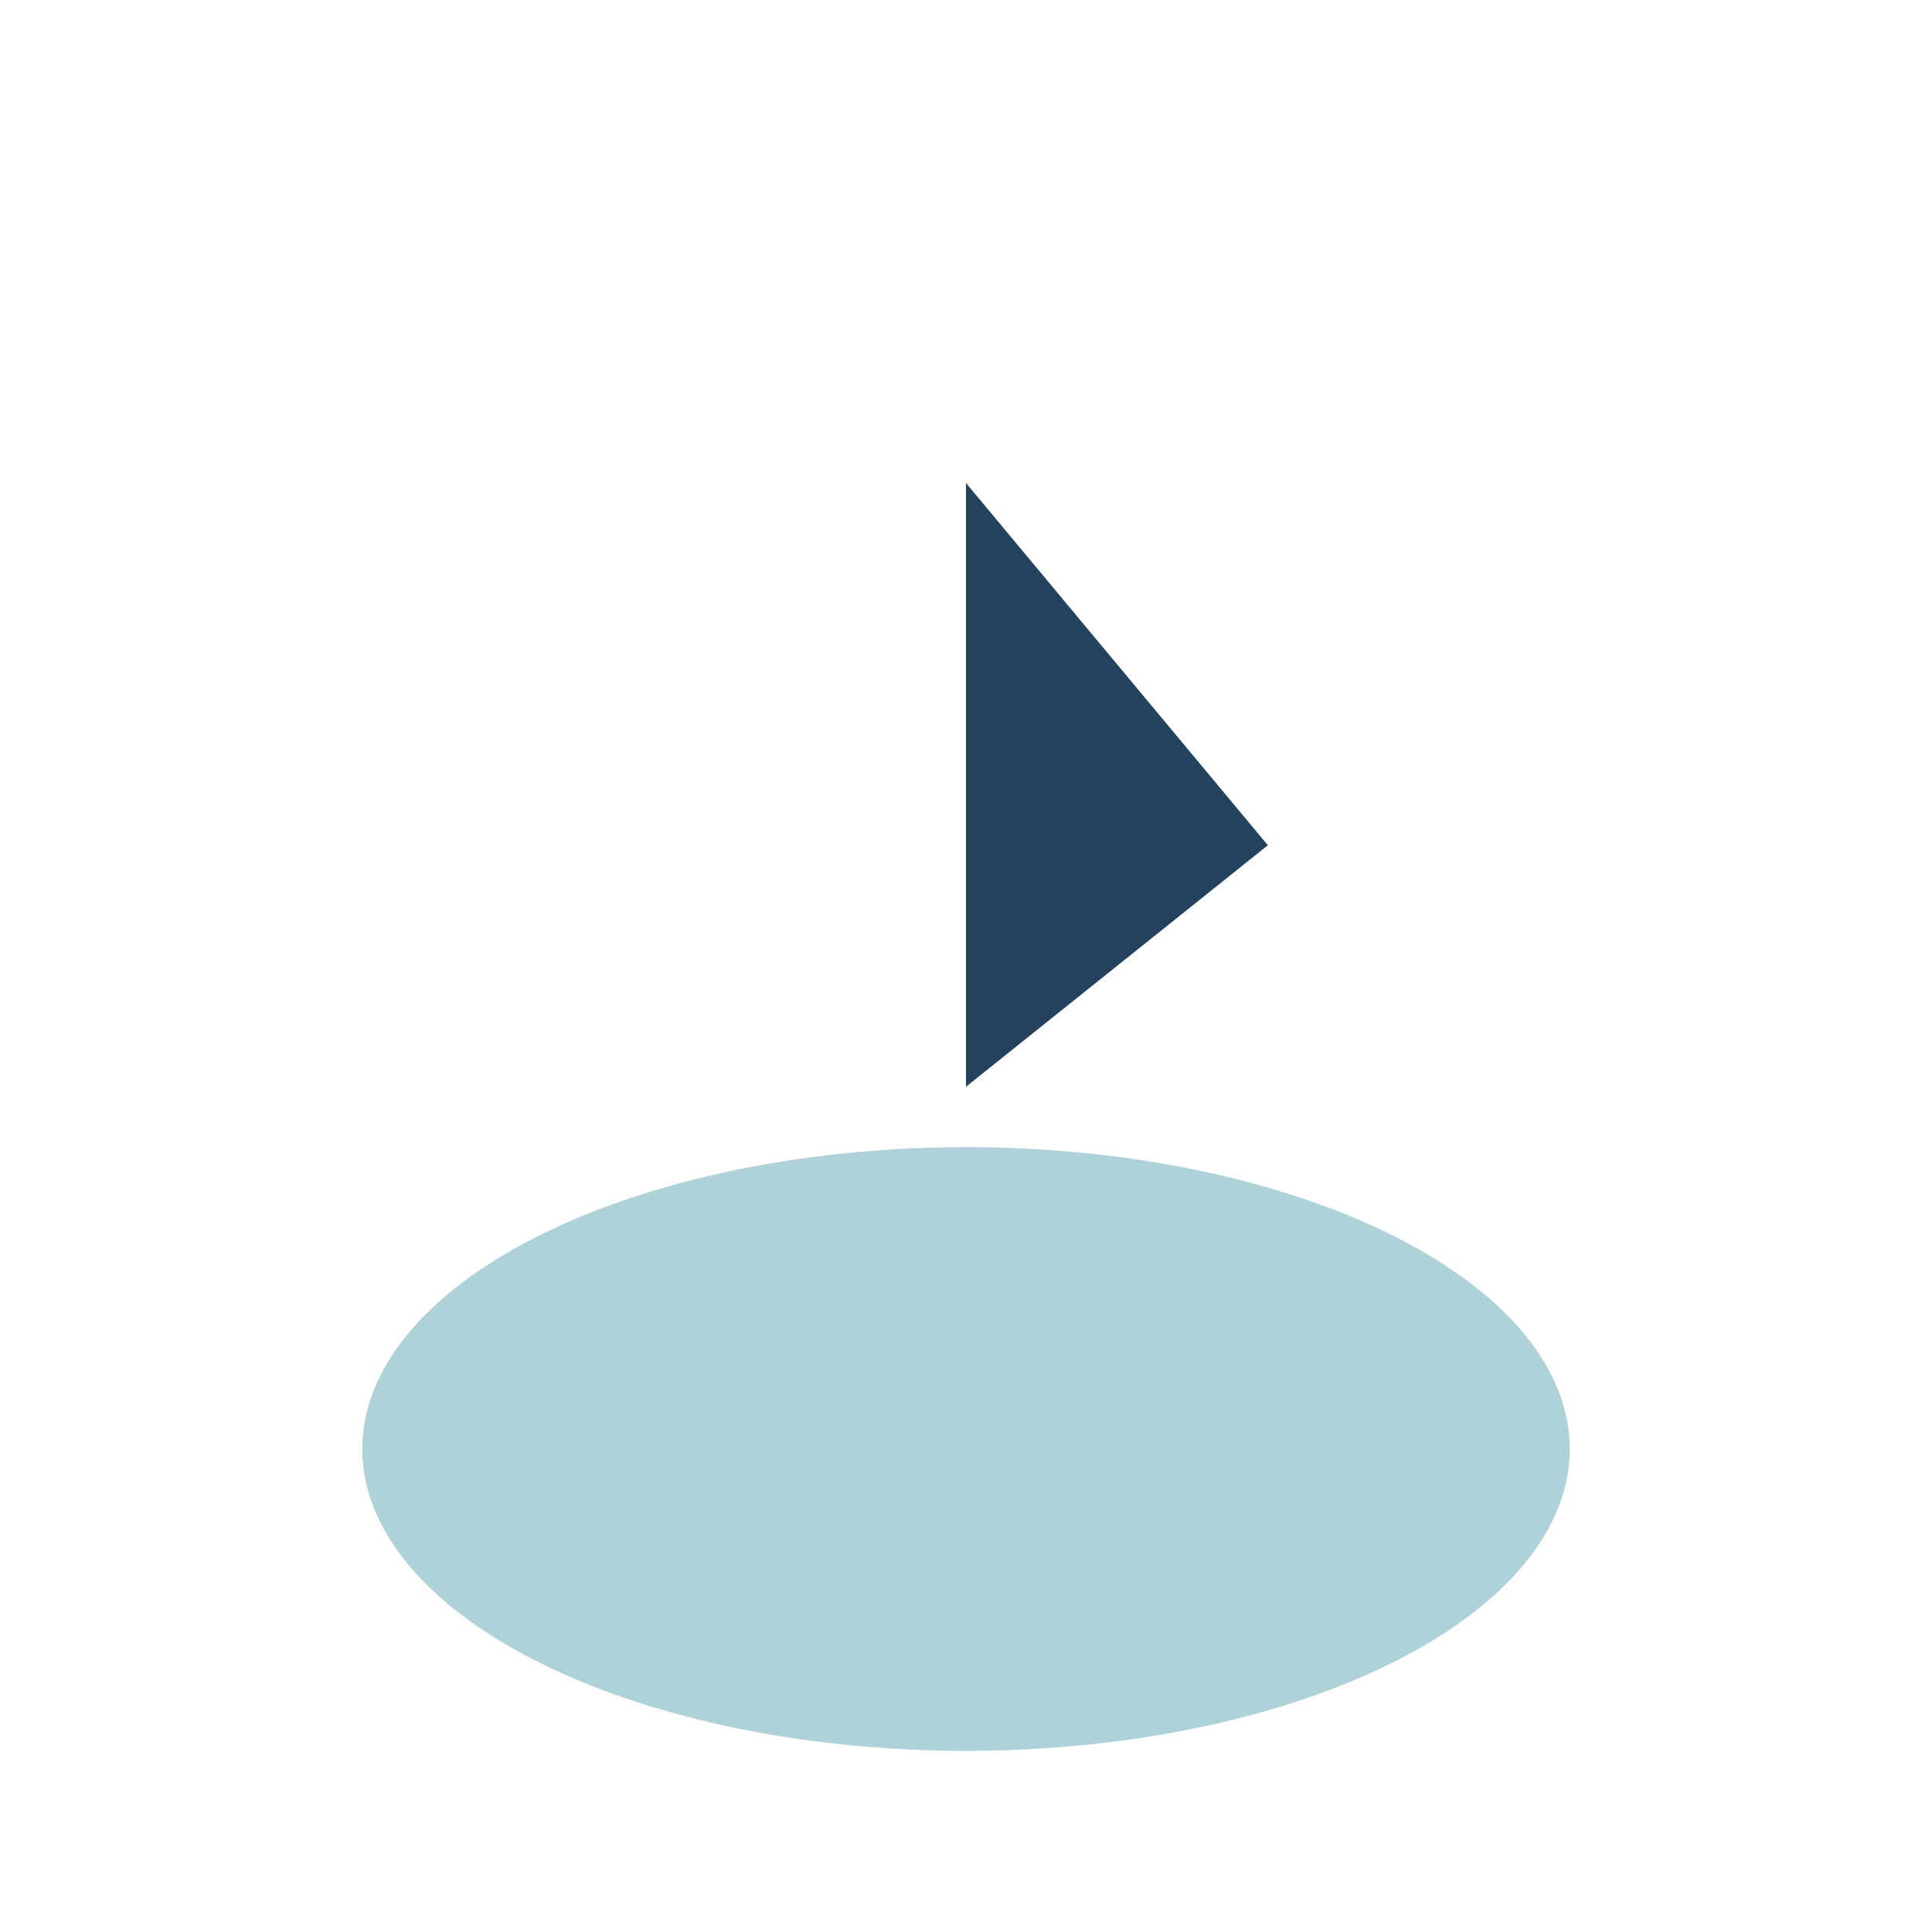
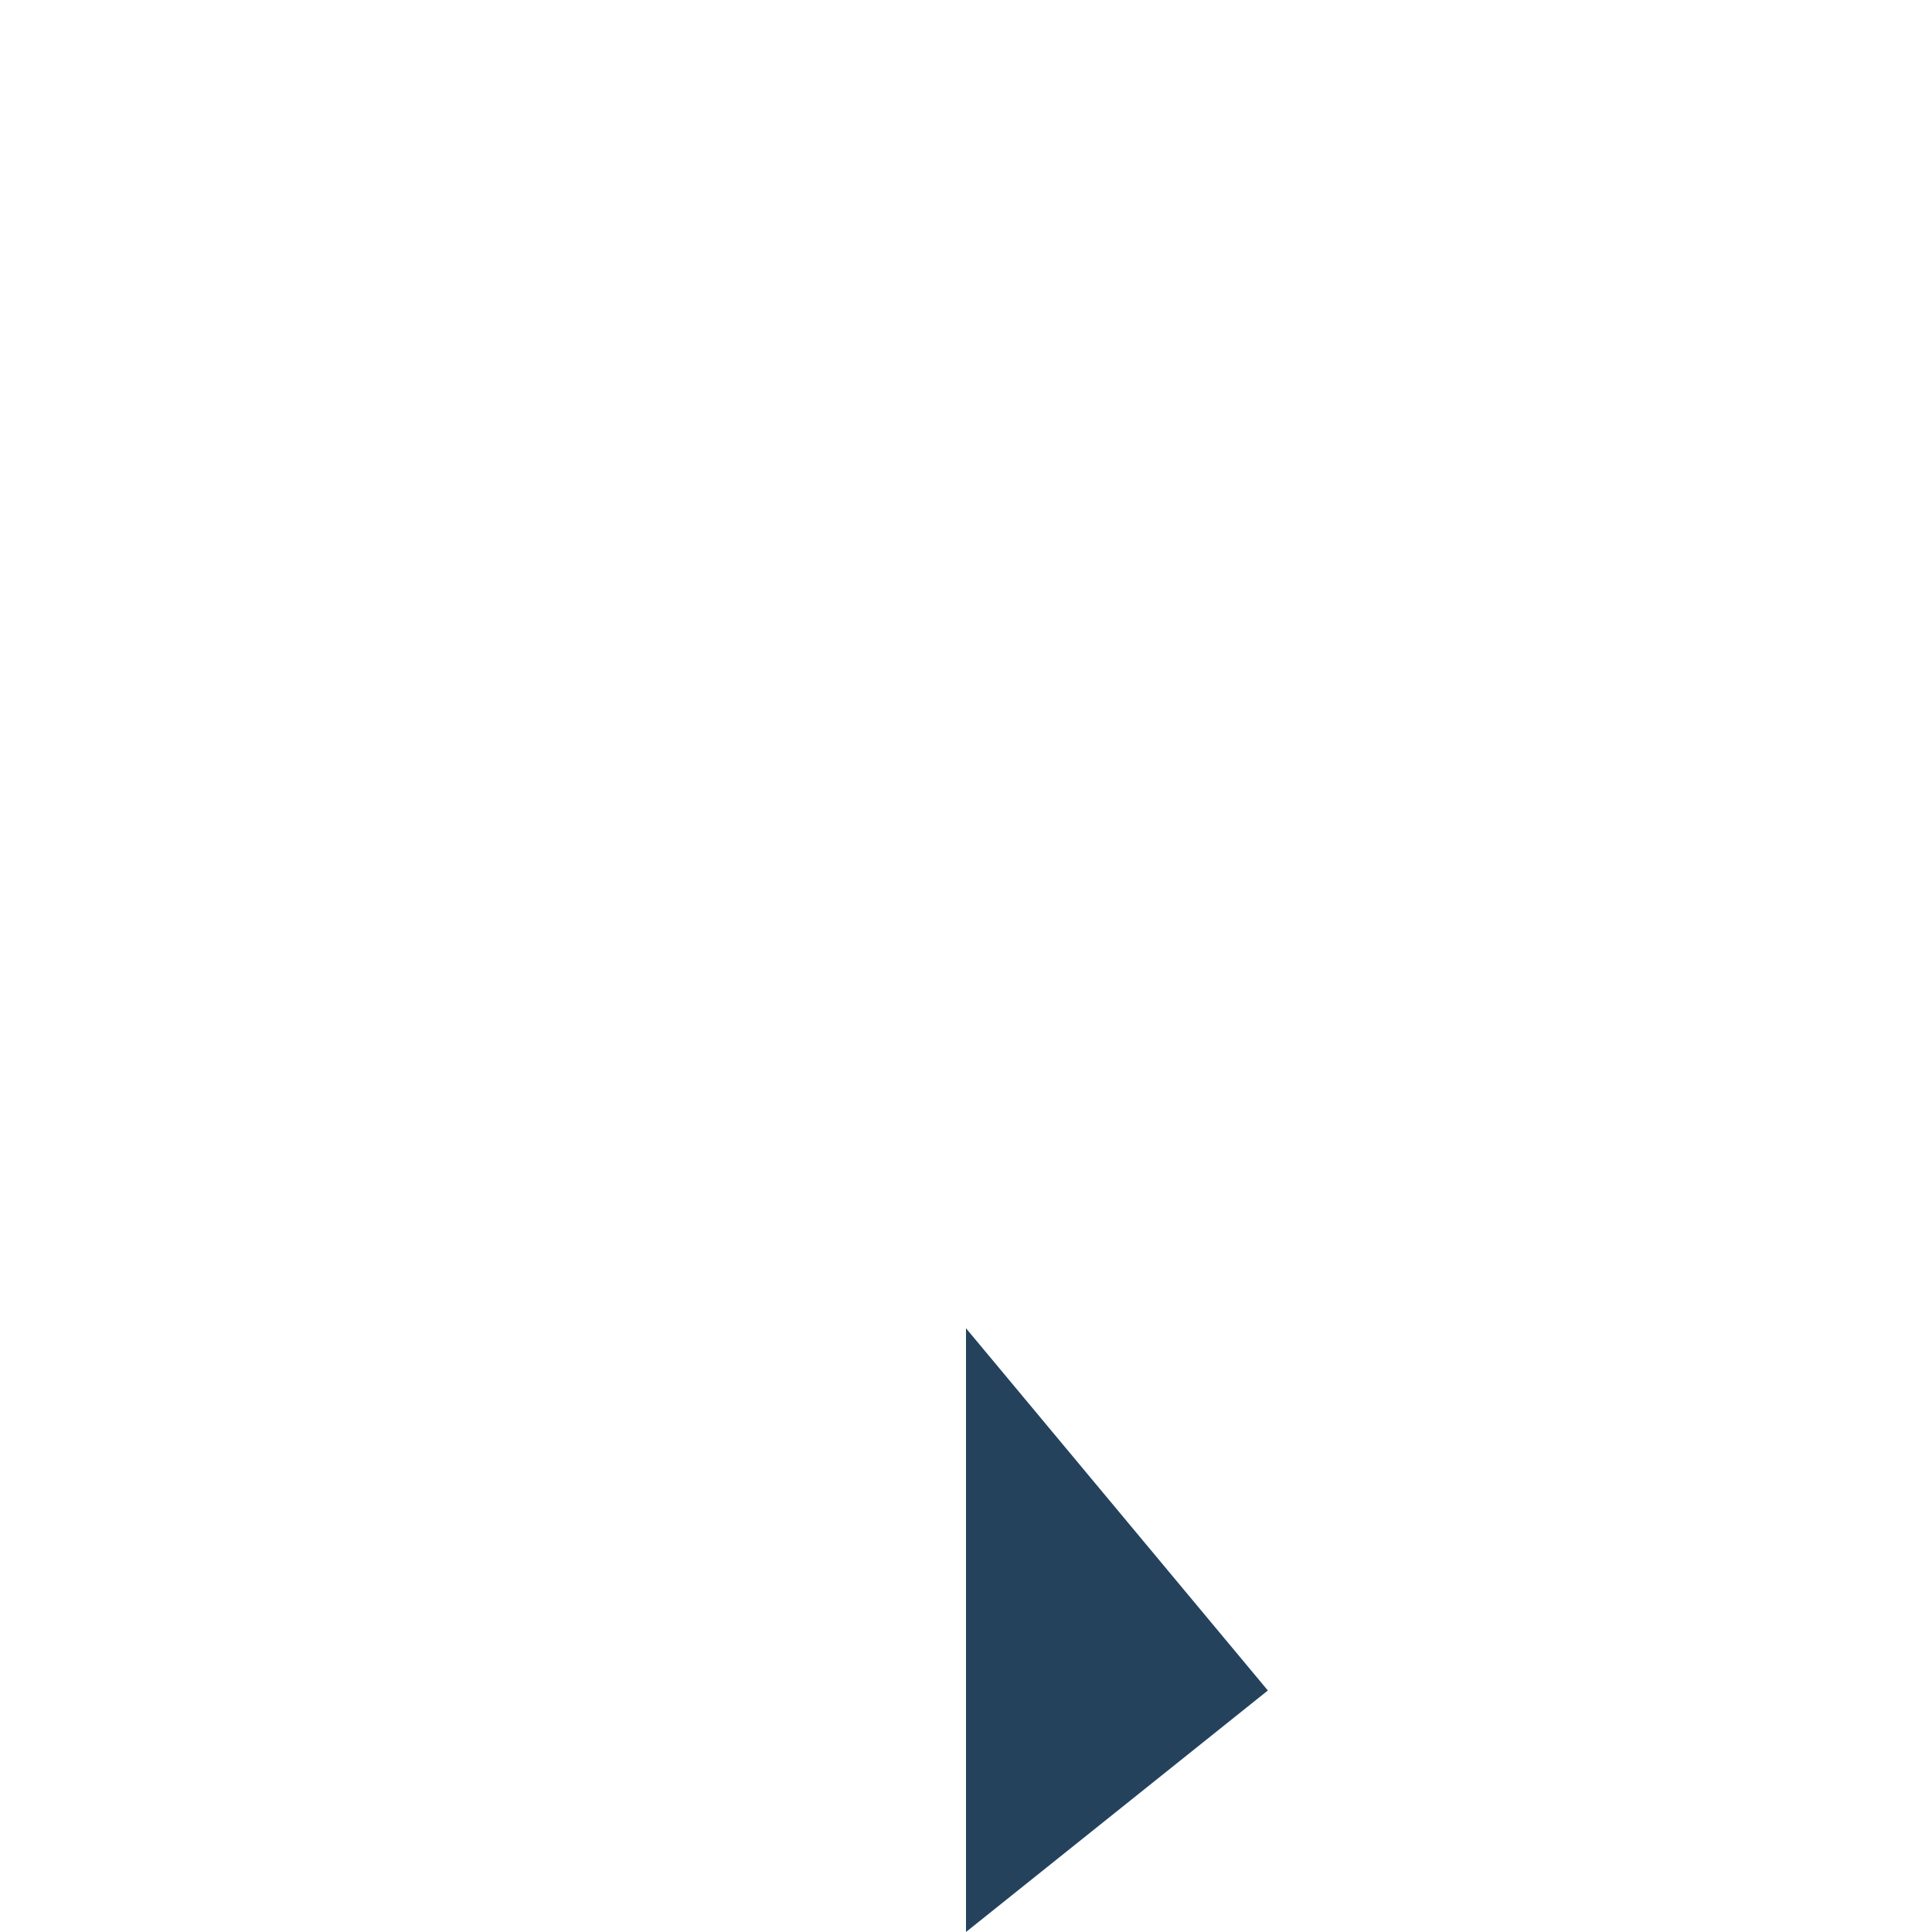
<svg xmlns="http://www.w3.org/2000/svg" width="32" height="32" viewBox="0 0 32 32">
-   <ellipse fill="#afd1d8" cx="16" cy="24" rx="10" ry="5" />
-   <path fill="#25425d" d="M16 22V8l5 6-5 4" />
+   <path fill="#25425d" d="M16 22l5 6-5 4" />
</svg>